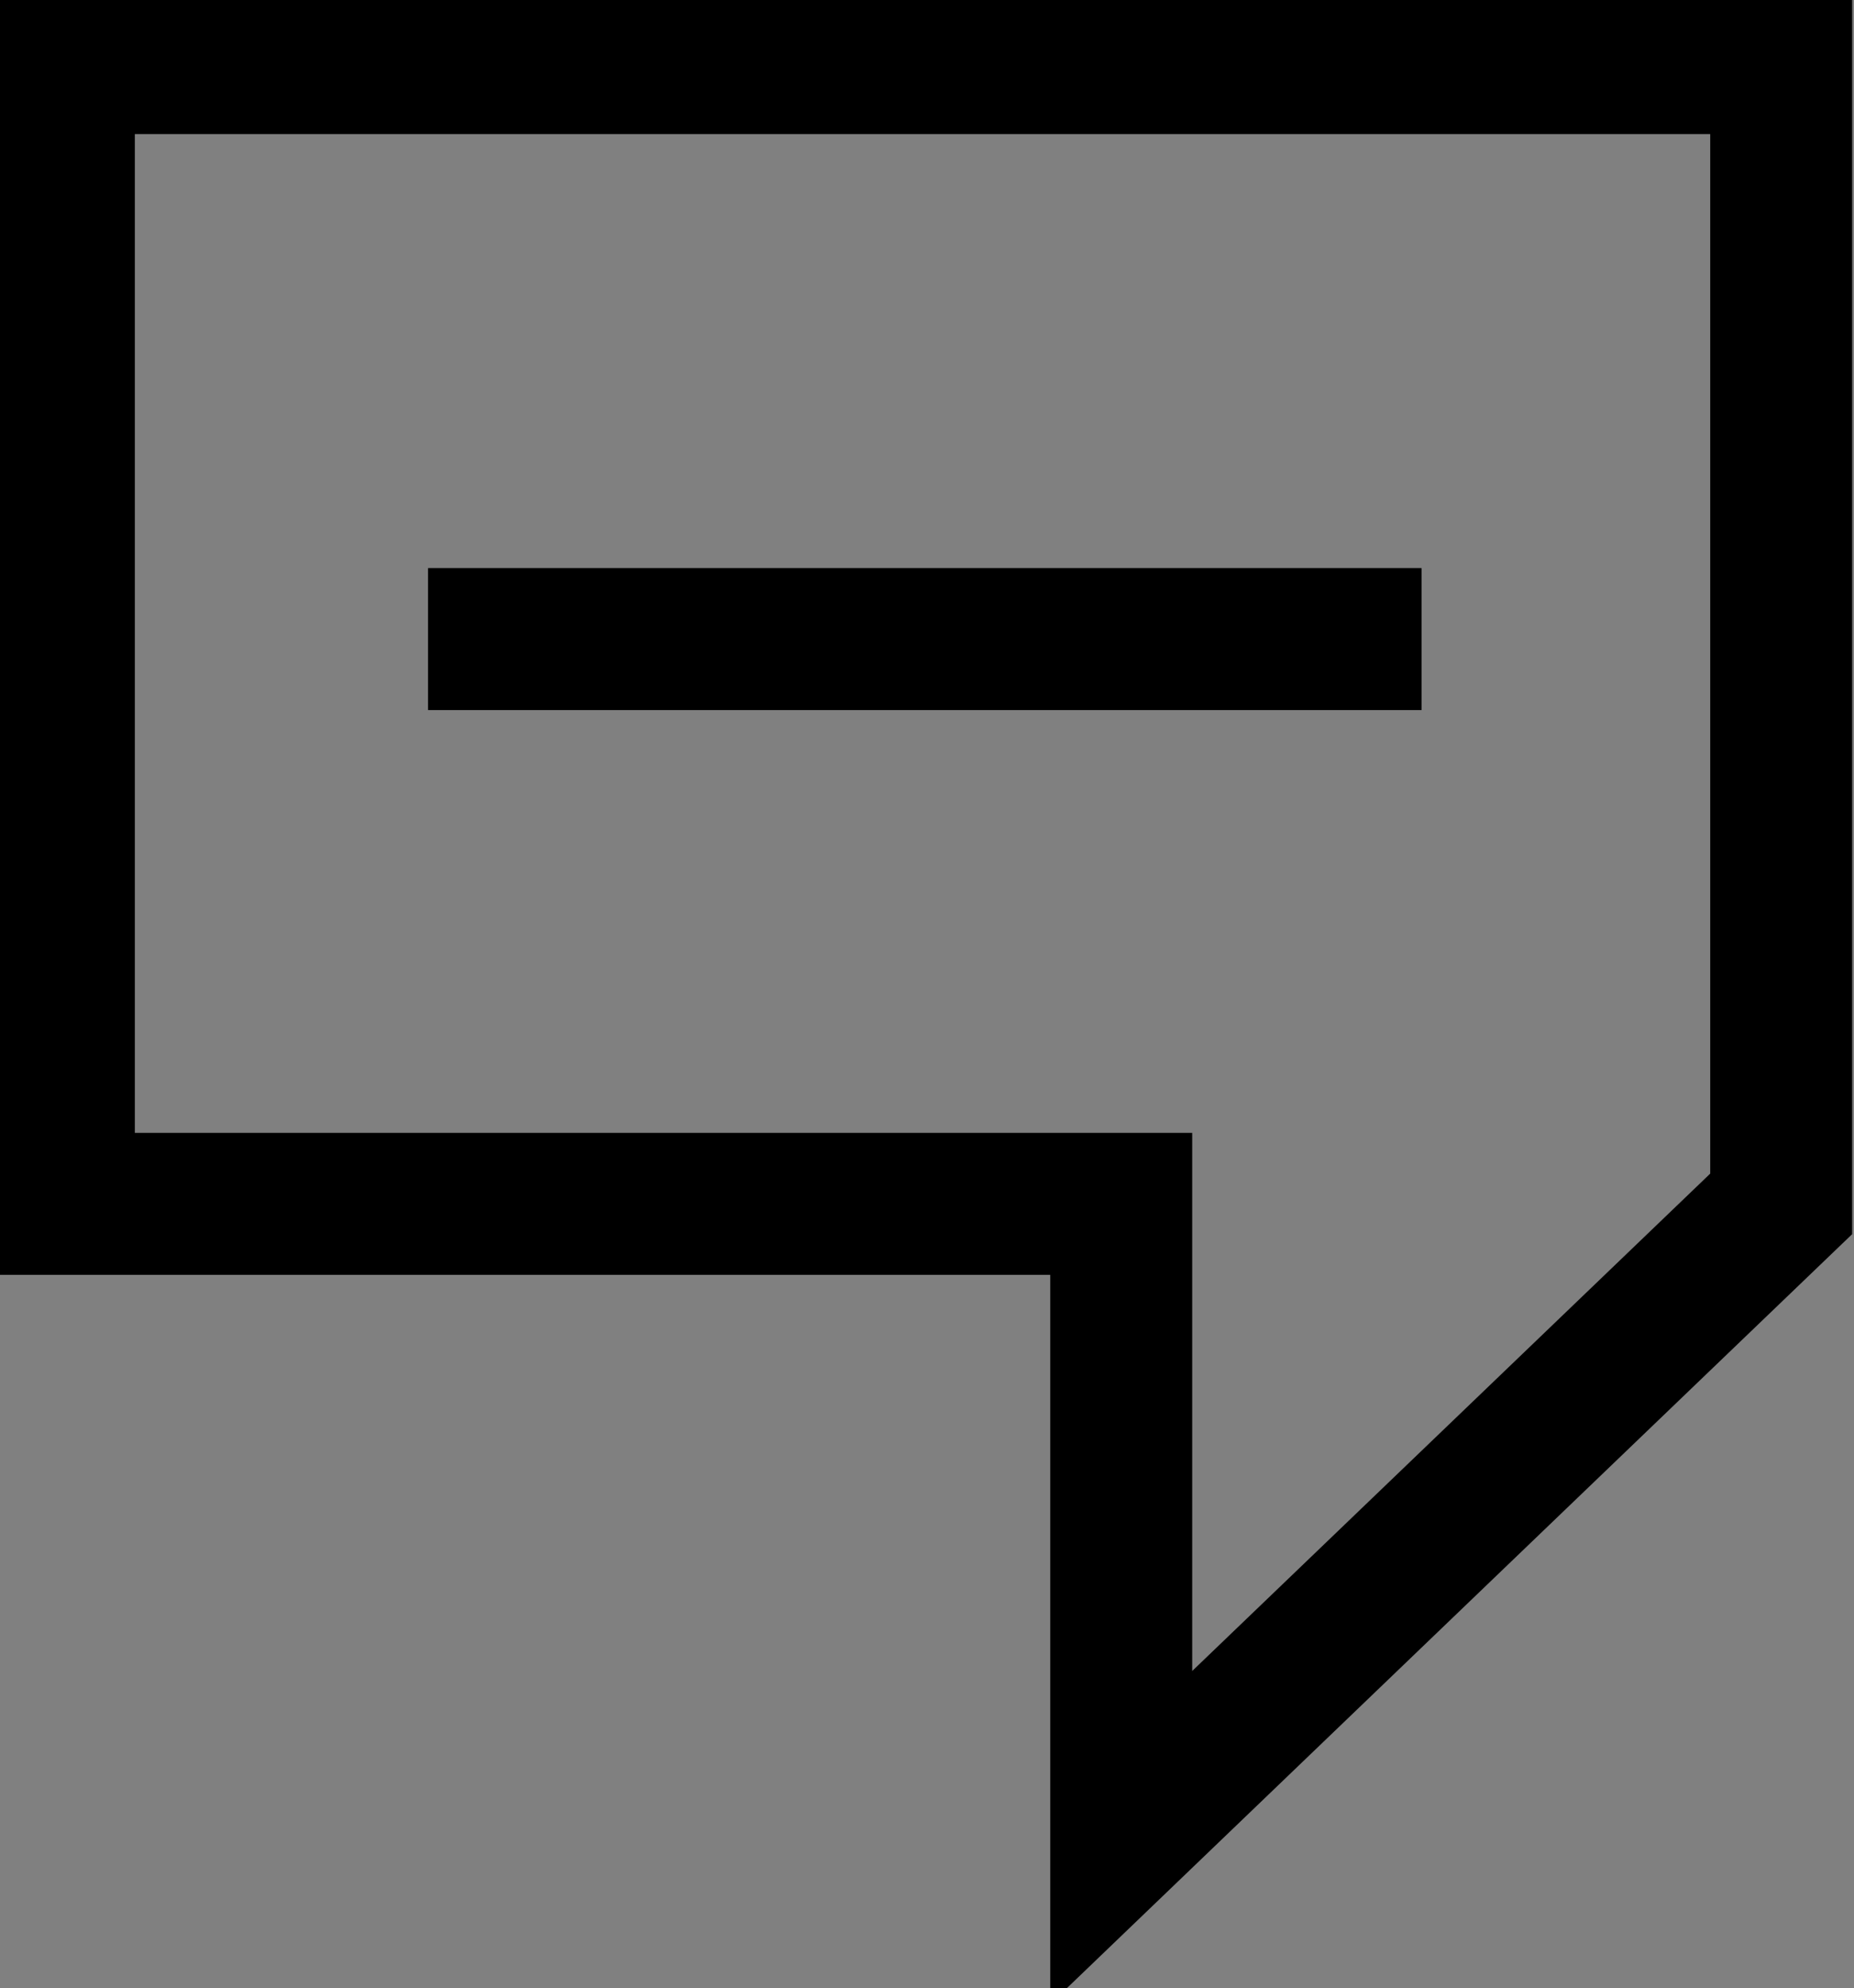
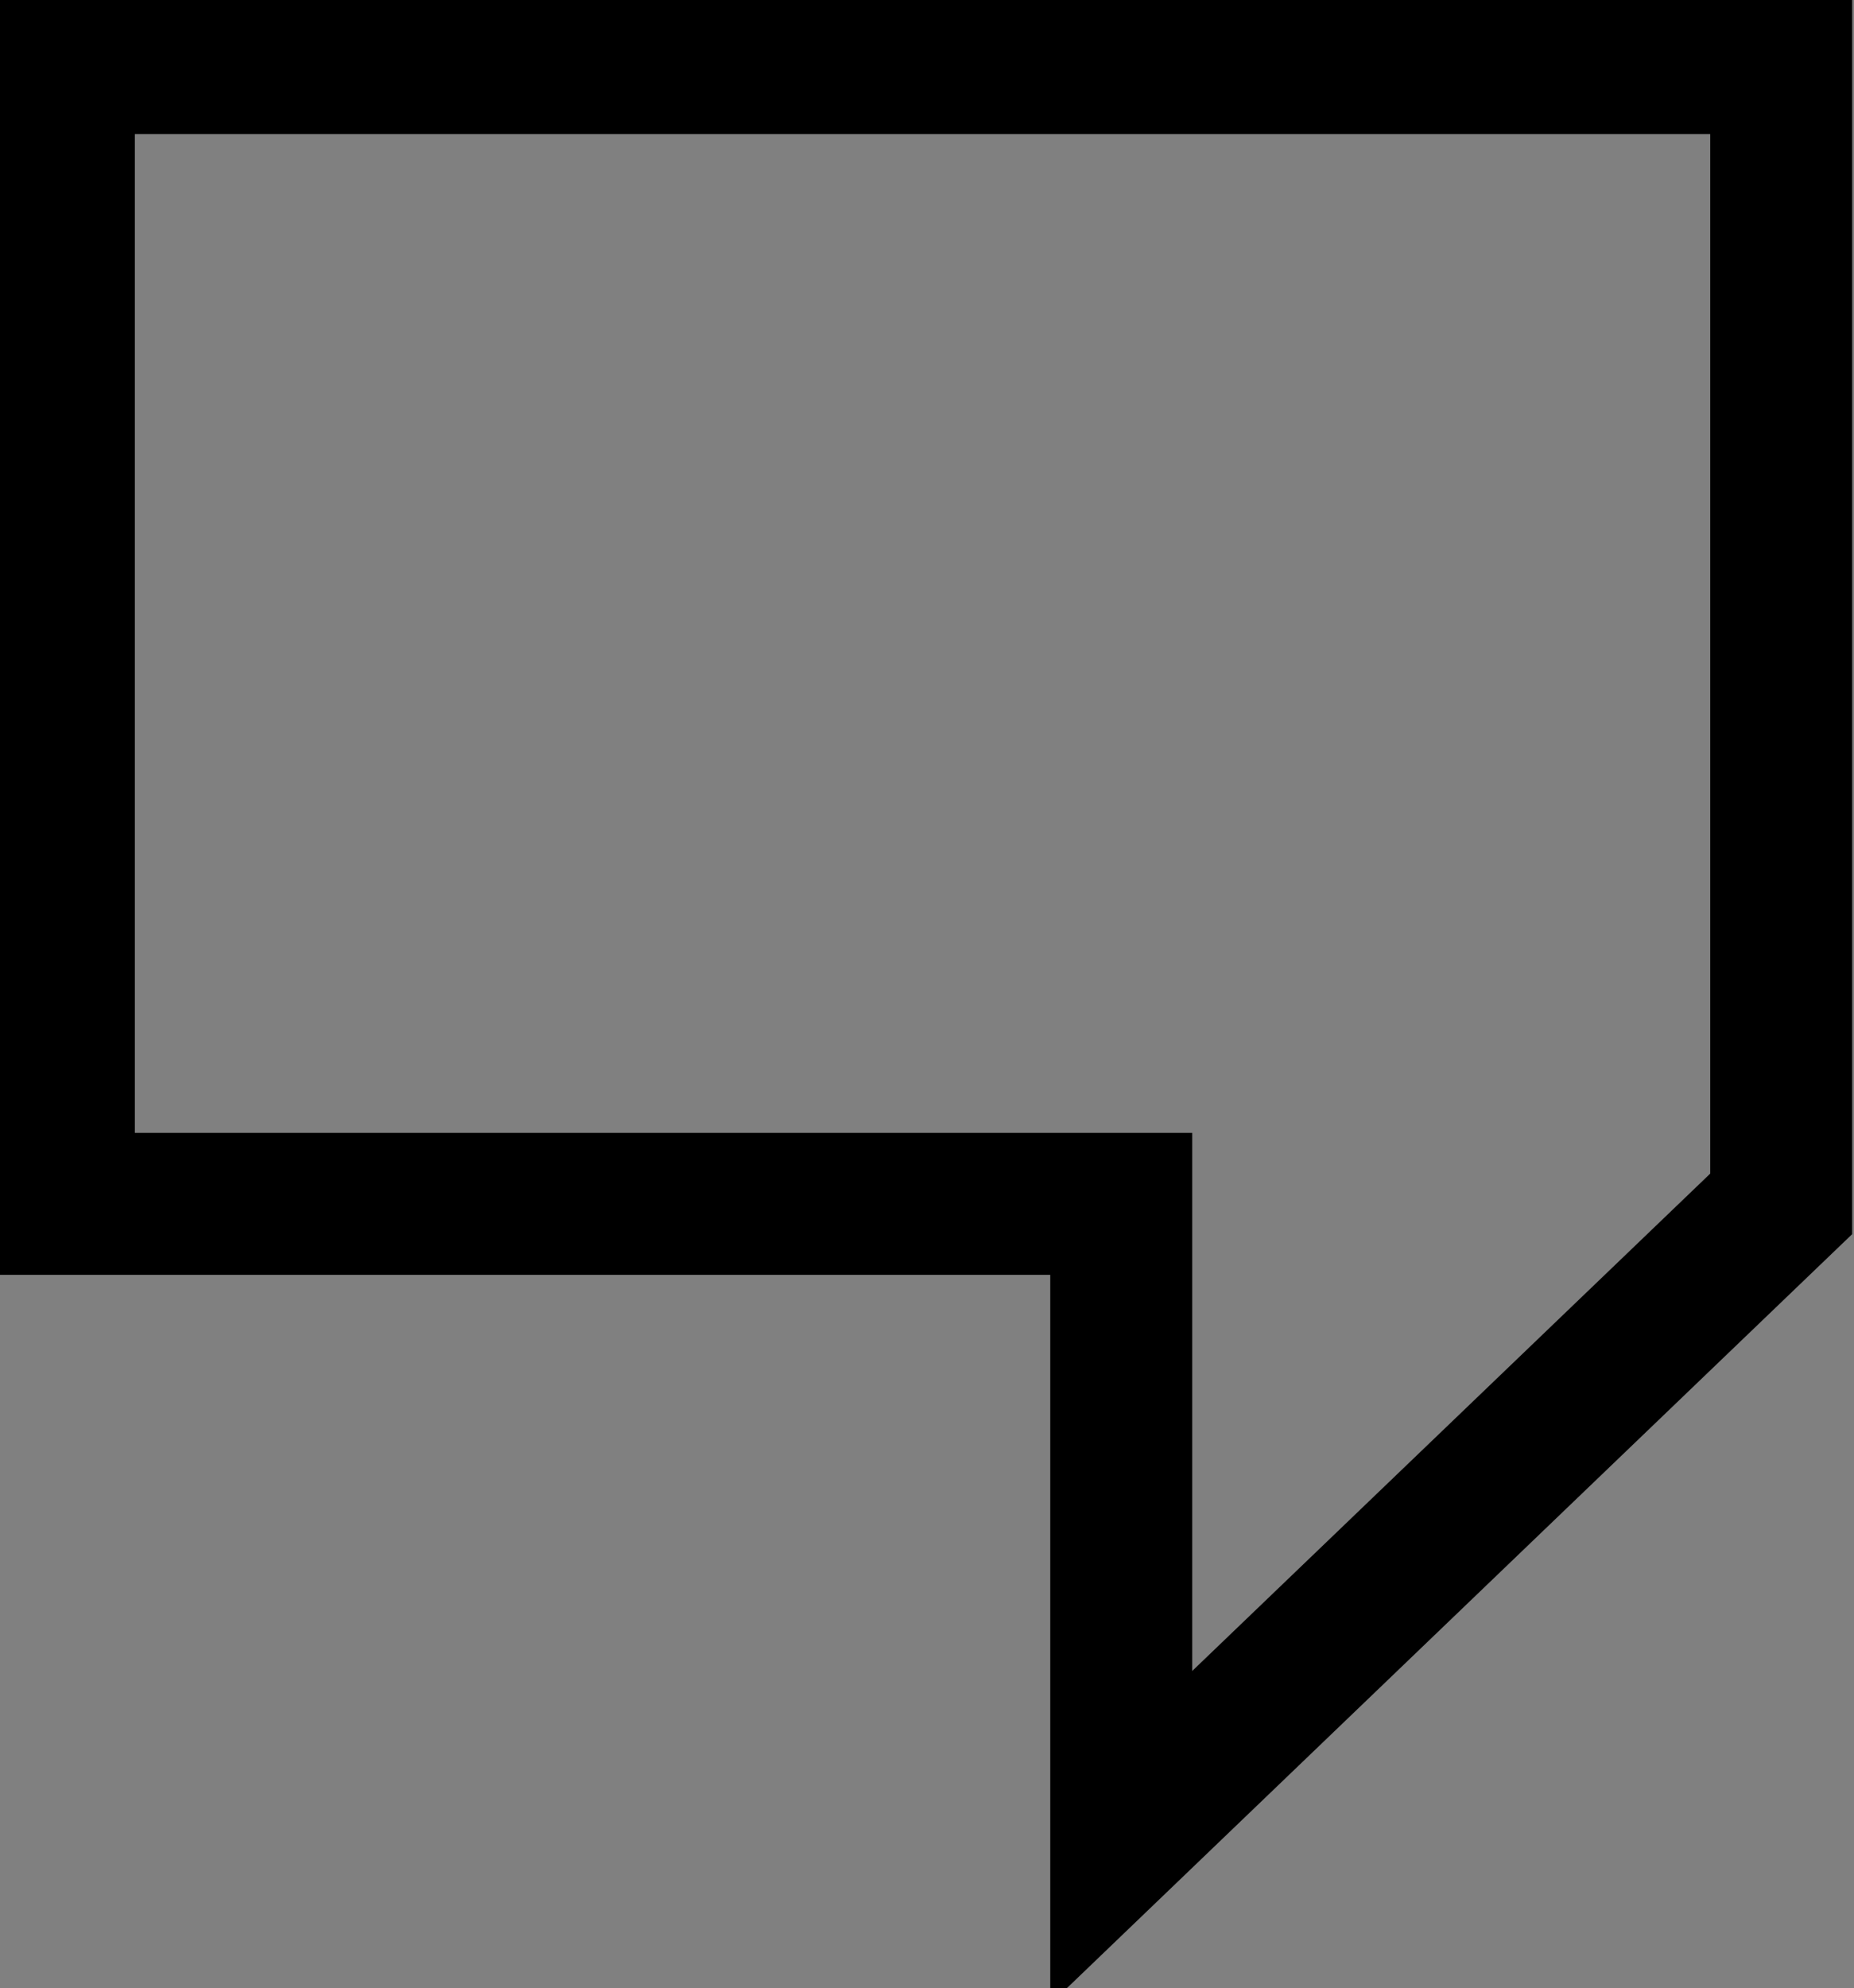
<svg xmlns="http://www.w3.org/2000/svg" id="ico" width="13.063" height="14" viewBox="0 0 13.063 14">
  <rect x="0" y="0" width="13.063" height="14" fill="#808080" stroke="none" />
  <defs>
    <style>
      .cls-1 {
        fill: none;
      }

      .cls-1, .cls-2 {
        stroke: #000;
        stroke-width: 1px;
        fill-rule: evenodd;
      }

      .cls-2 {
        fill: #fff;
      }
    </style>
  </defs>
  <path class="cls-1" d="M0.45,0.444h12.1V8.477L7.9,12.939V8.477H0.45V0.444Z" />
-   <path class="cls-2" d="M3.016,4.5h7" />
</svg>